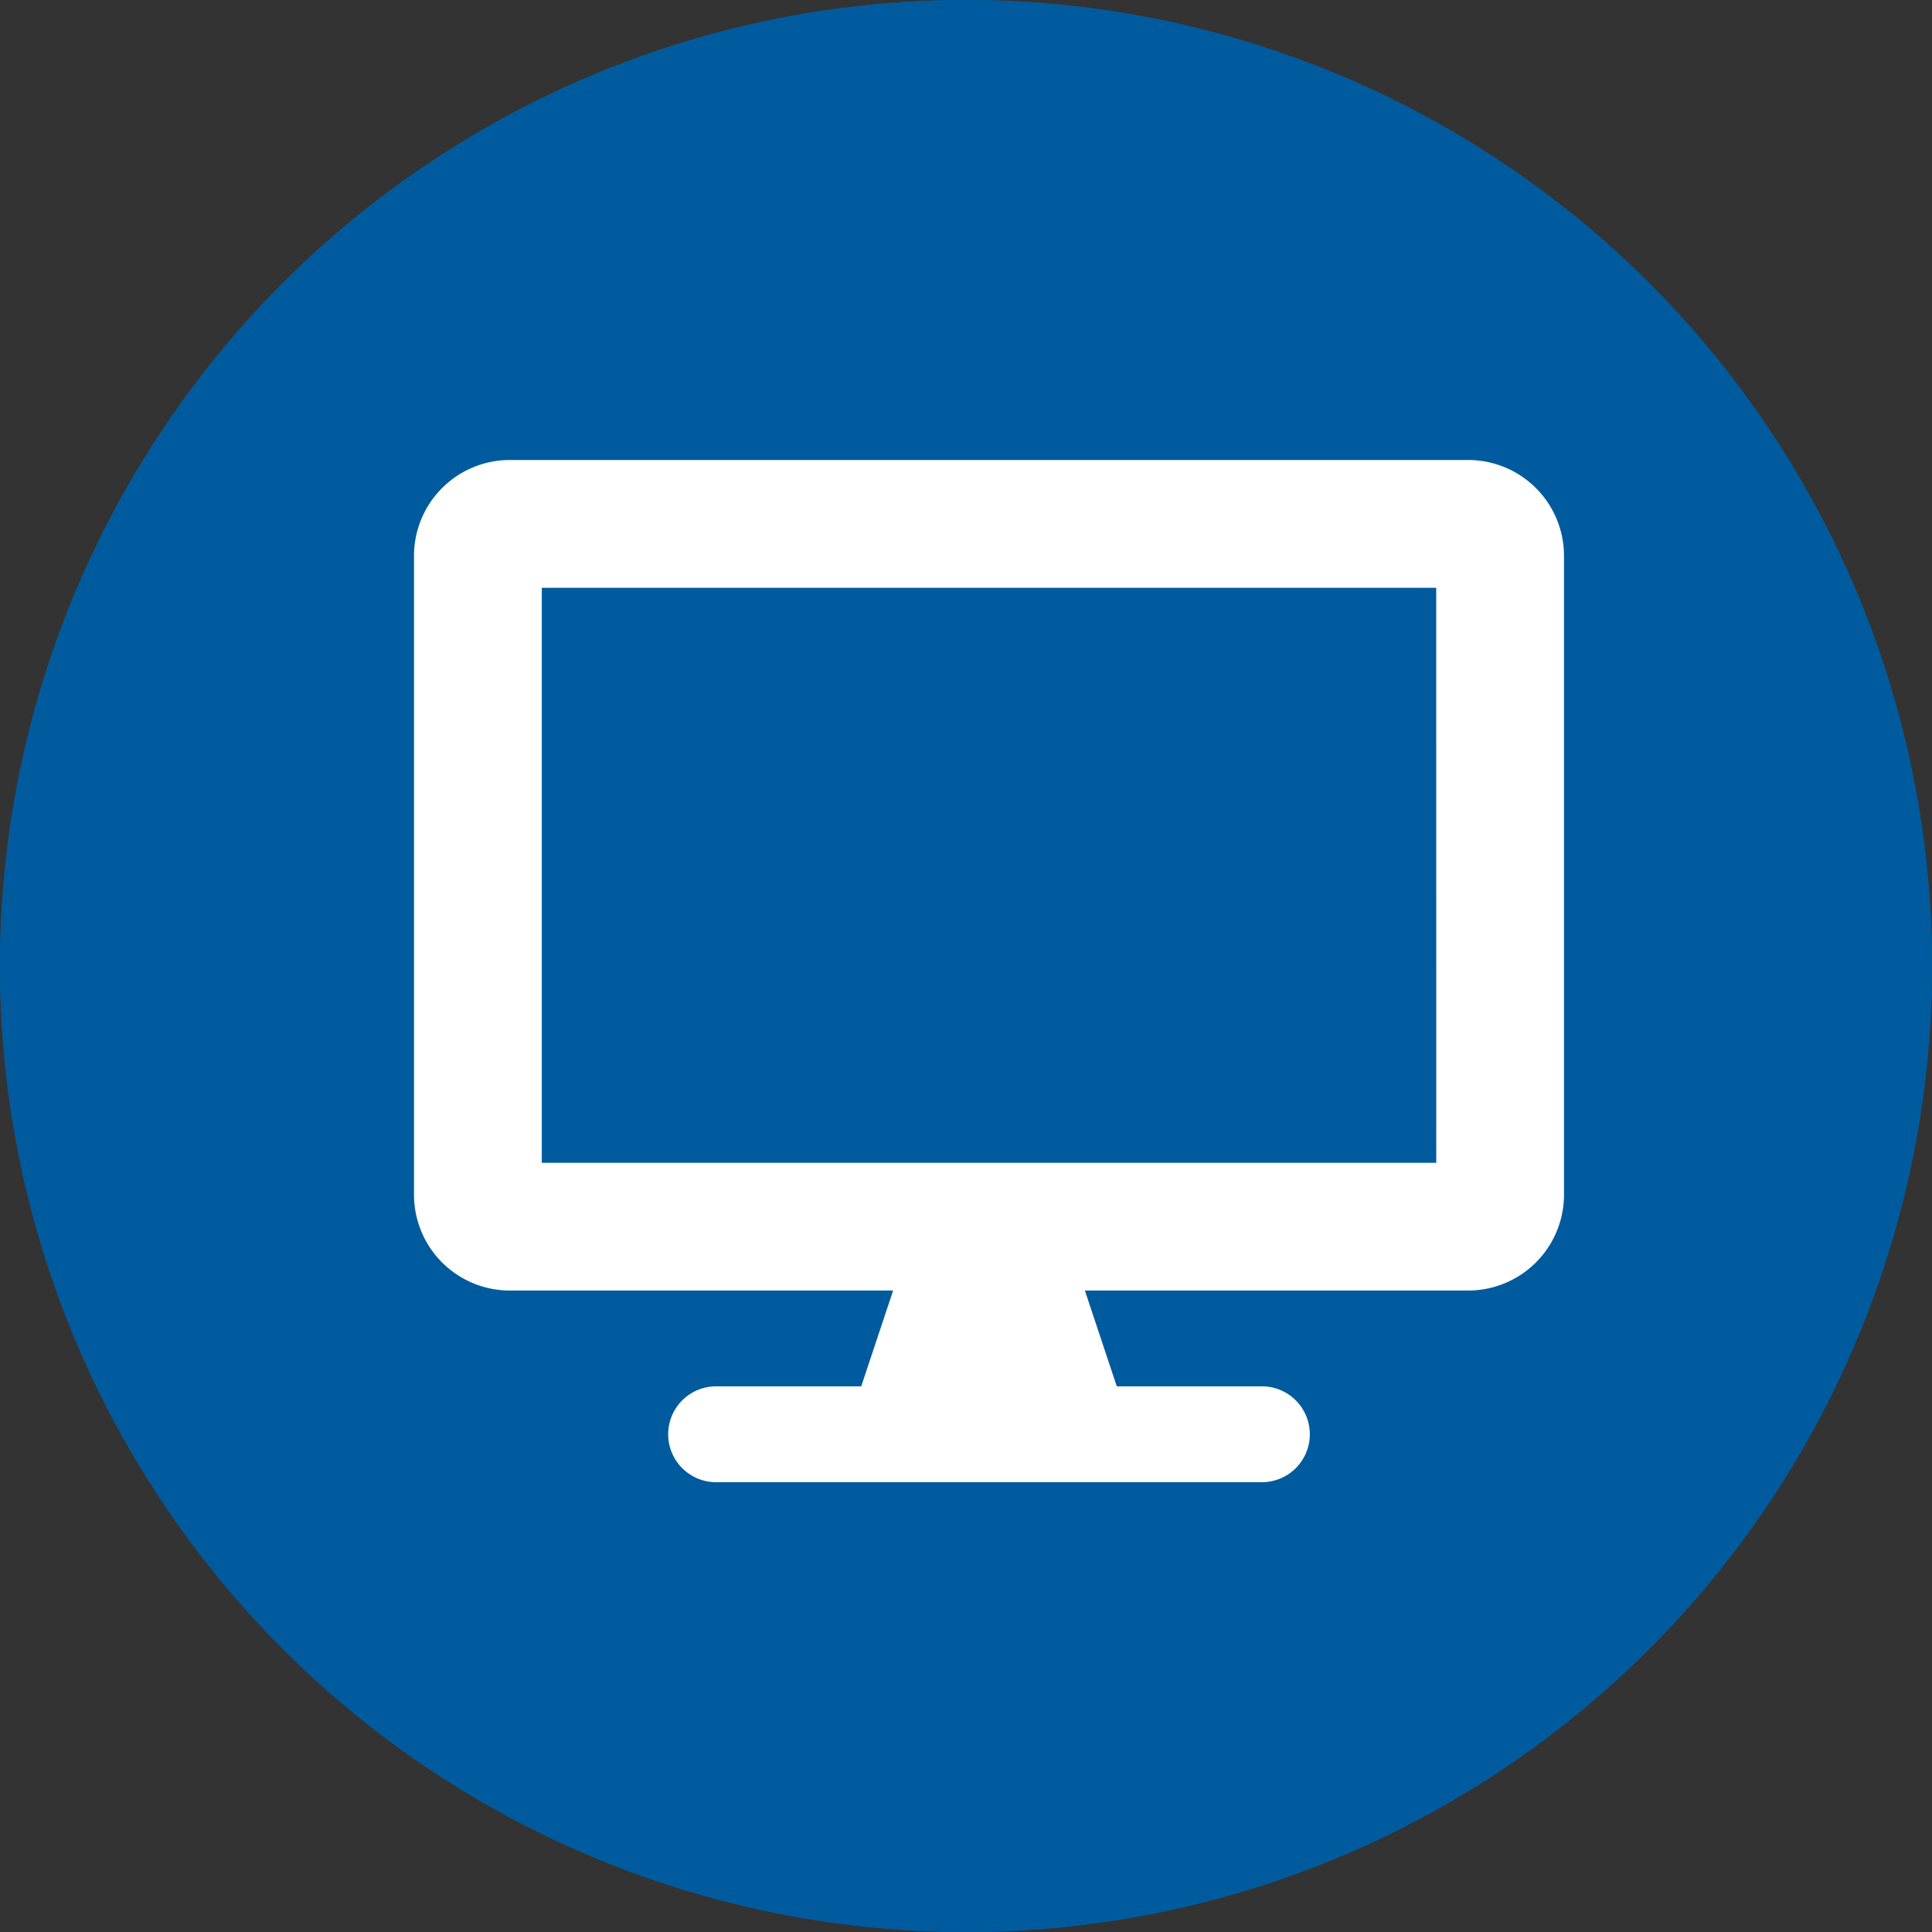
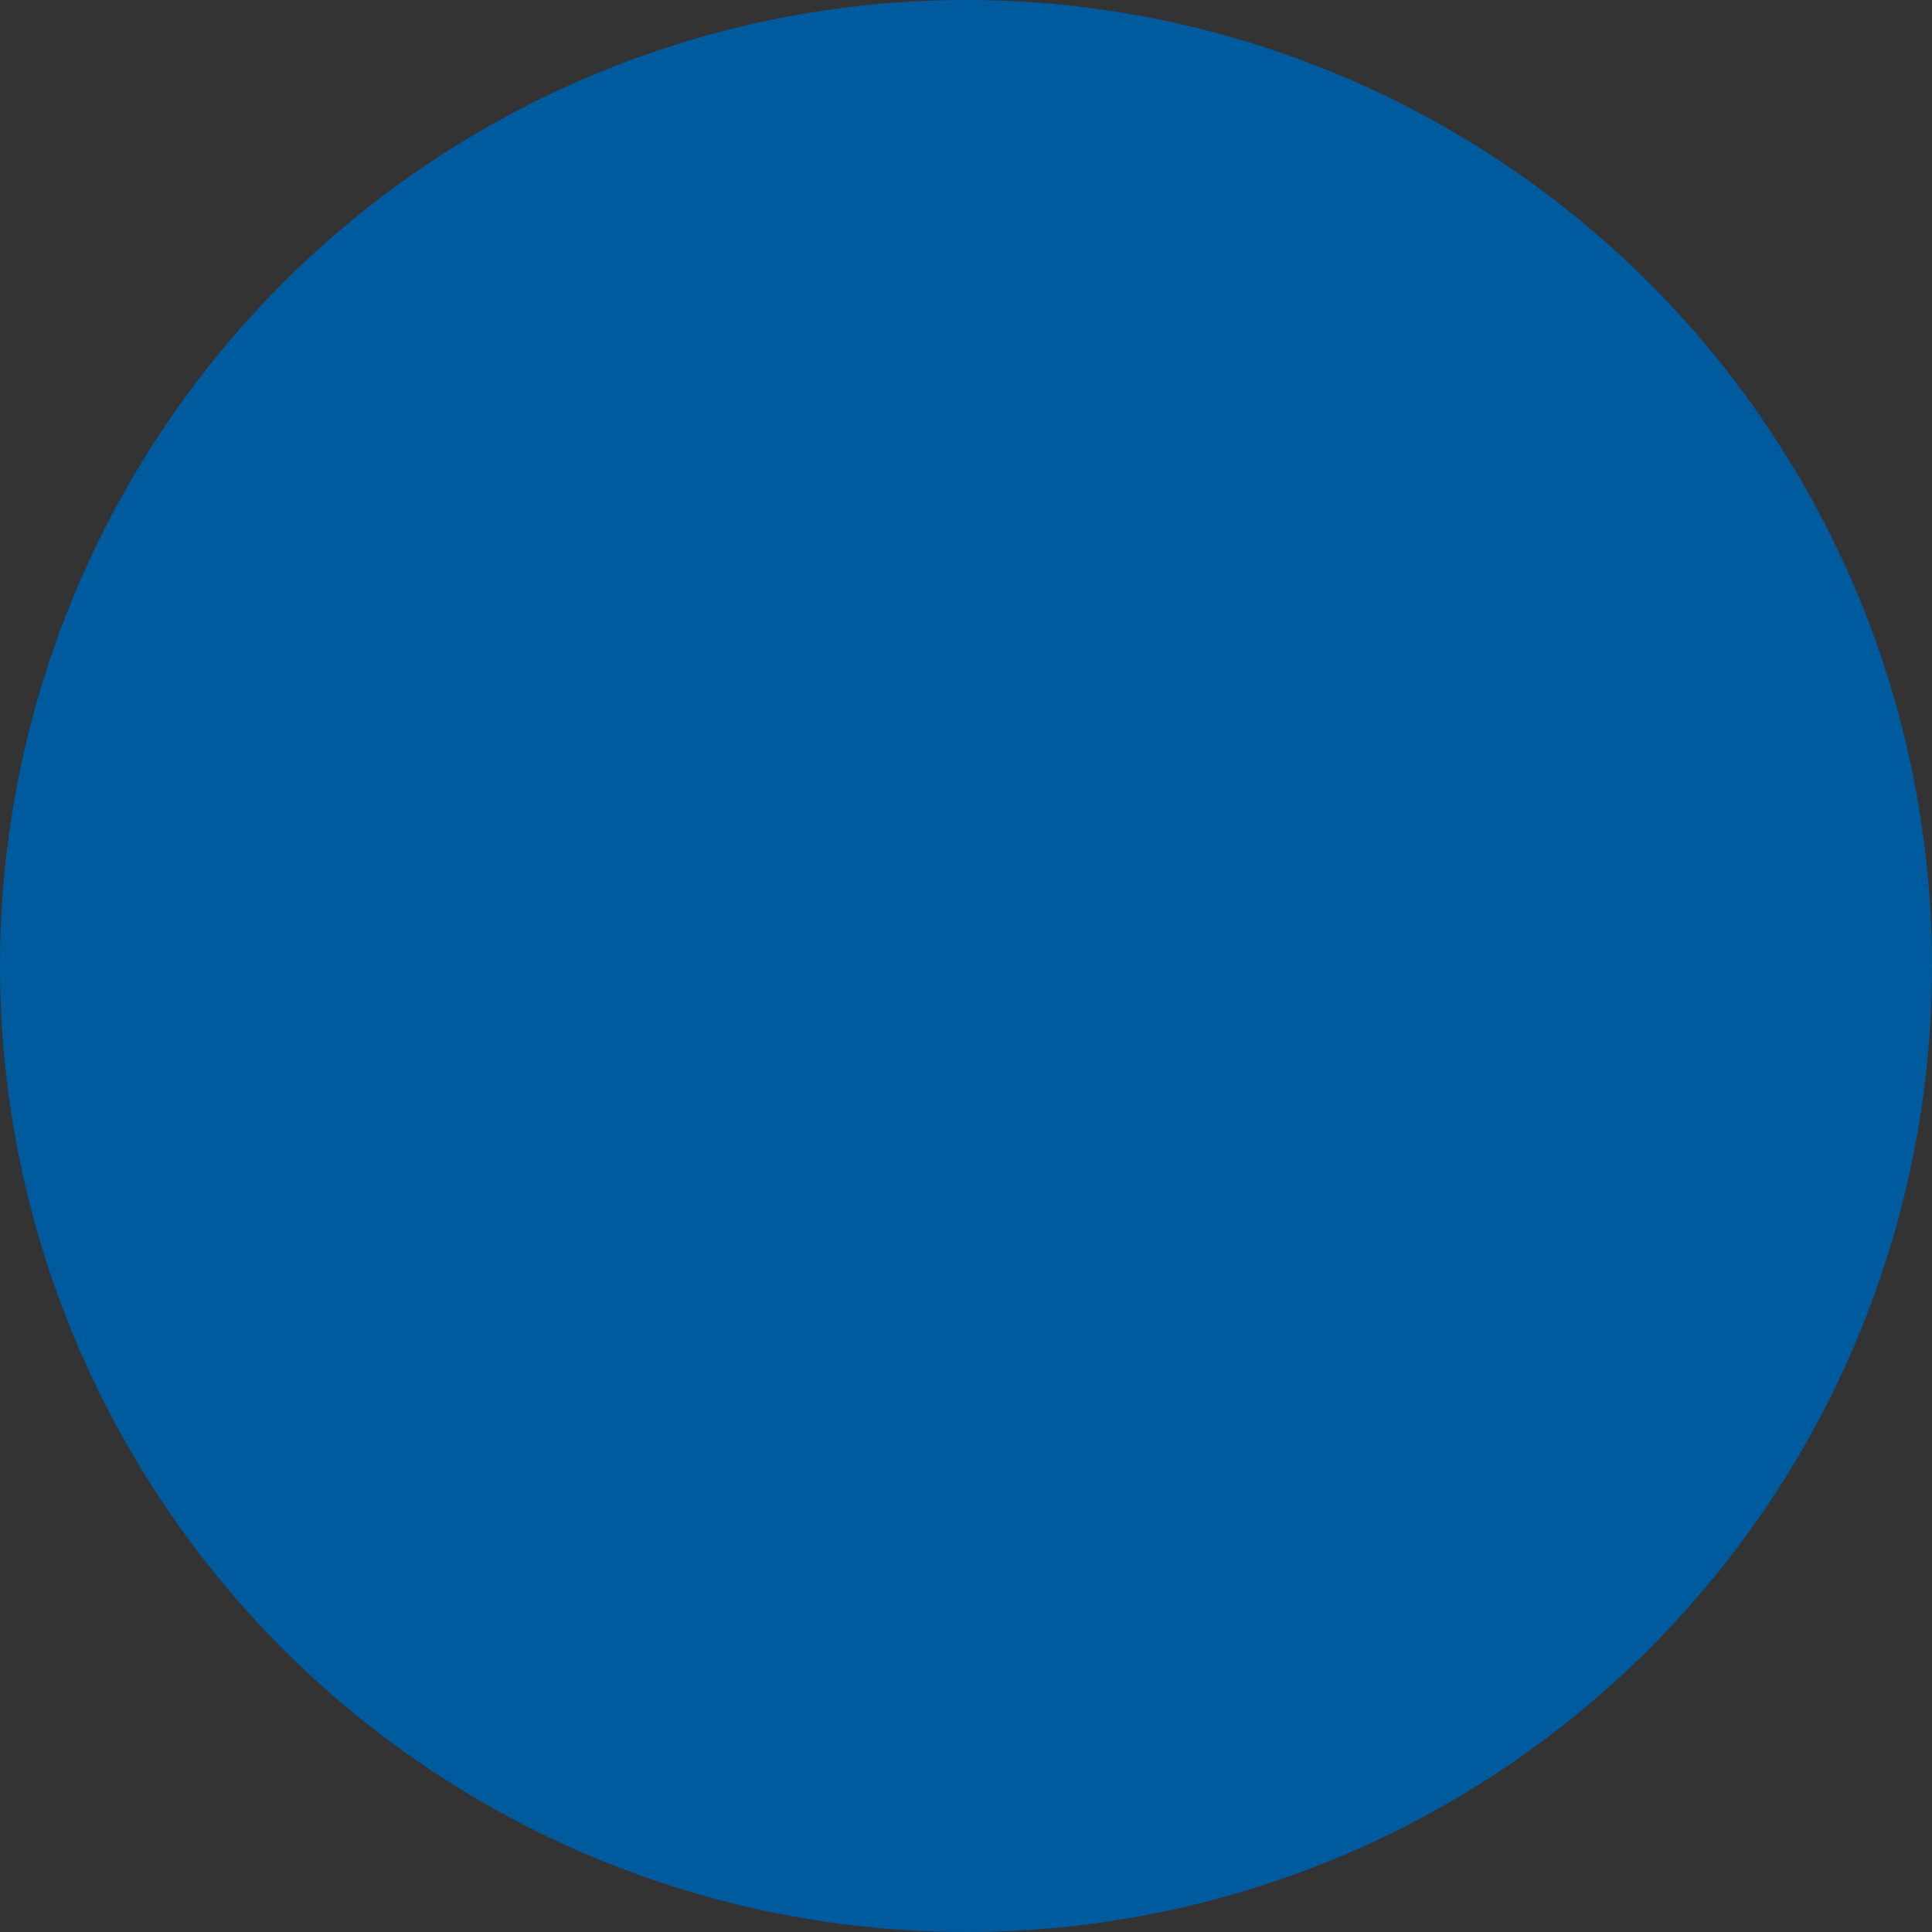
<svg xmlns="http://www.w3.org/2000/svg" width="42" height="42" viewBox="0 0 42 42">
  <rect x="0" y="0" width="42" height="42" fill="#333333" stroke="none" />
  <g id="Group_8" data-name="Group 8" transform="translate(-892 -706)">
    <g id="Ellipse_3" data-name="Ellipse 3" transform="translate(892 706)" fill="#005b9e" stroke="#005b9e" stroke-width="1">
      <circle cx="21" cy="21" r="21" stroke="none" />
-       <circle cx="21" cy="21" r="20.5" fill="none" />
    </g>
-     <path id="Icon_awesome-desktop" data-name="Icon awesome-desktop" d="M22.917,0H2.083A2.084,2.084,0,0,0,0,2.083V15.972a2.084,2.084,0,0,0,2.083,2.083h8.333l-.694,2.083H6.6a1.042,1.042,0,1,0,0,2.083H18.4a1.042,1.042,0,1,0,0-2.083H15.278l-.694-2.083h8.333A2.084,2.084,0,0,0,25,15.972V2.083A2.084,2.084,0,0,0,22.917,0Zm-.694,15.278H2.778V2.778H22.222Z" transform="translate(901 716)" fill="#fff" />
  </g>
</svg>